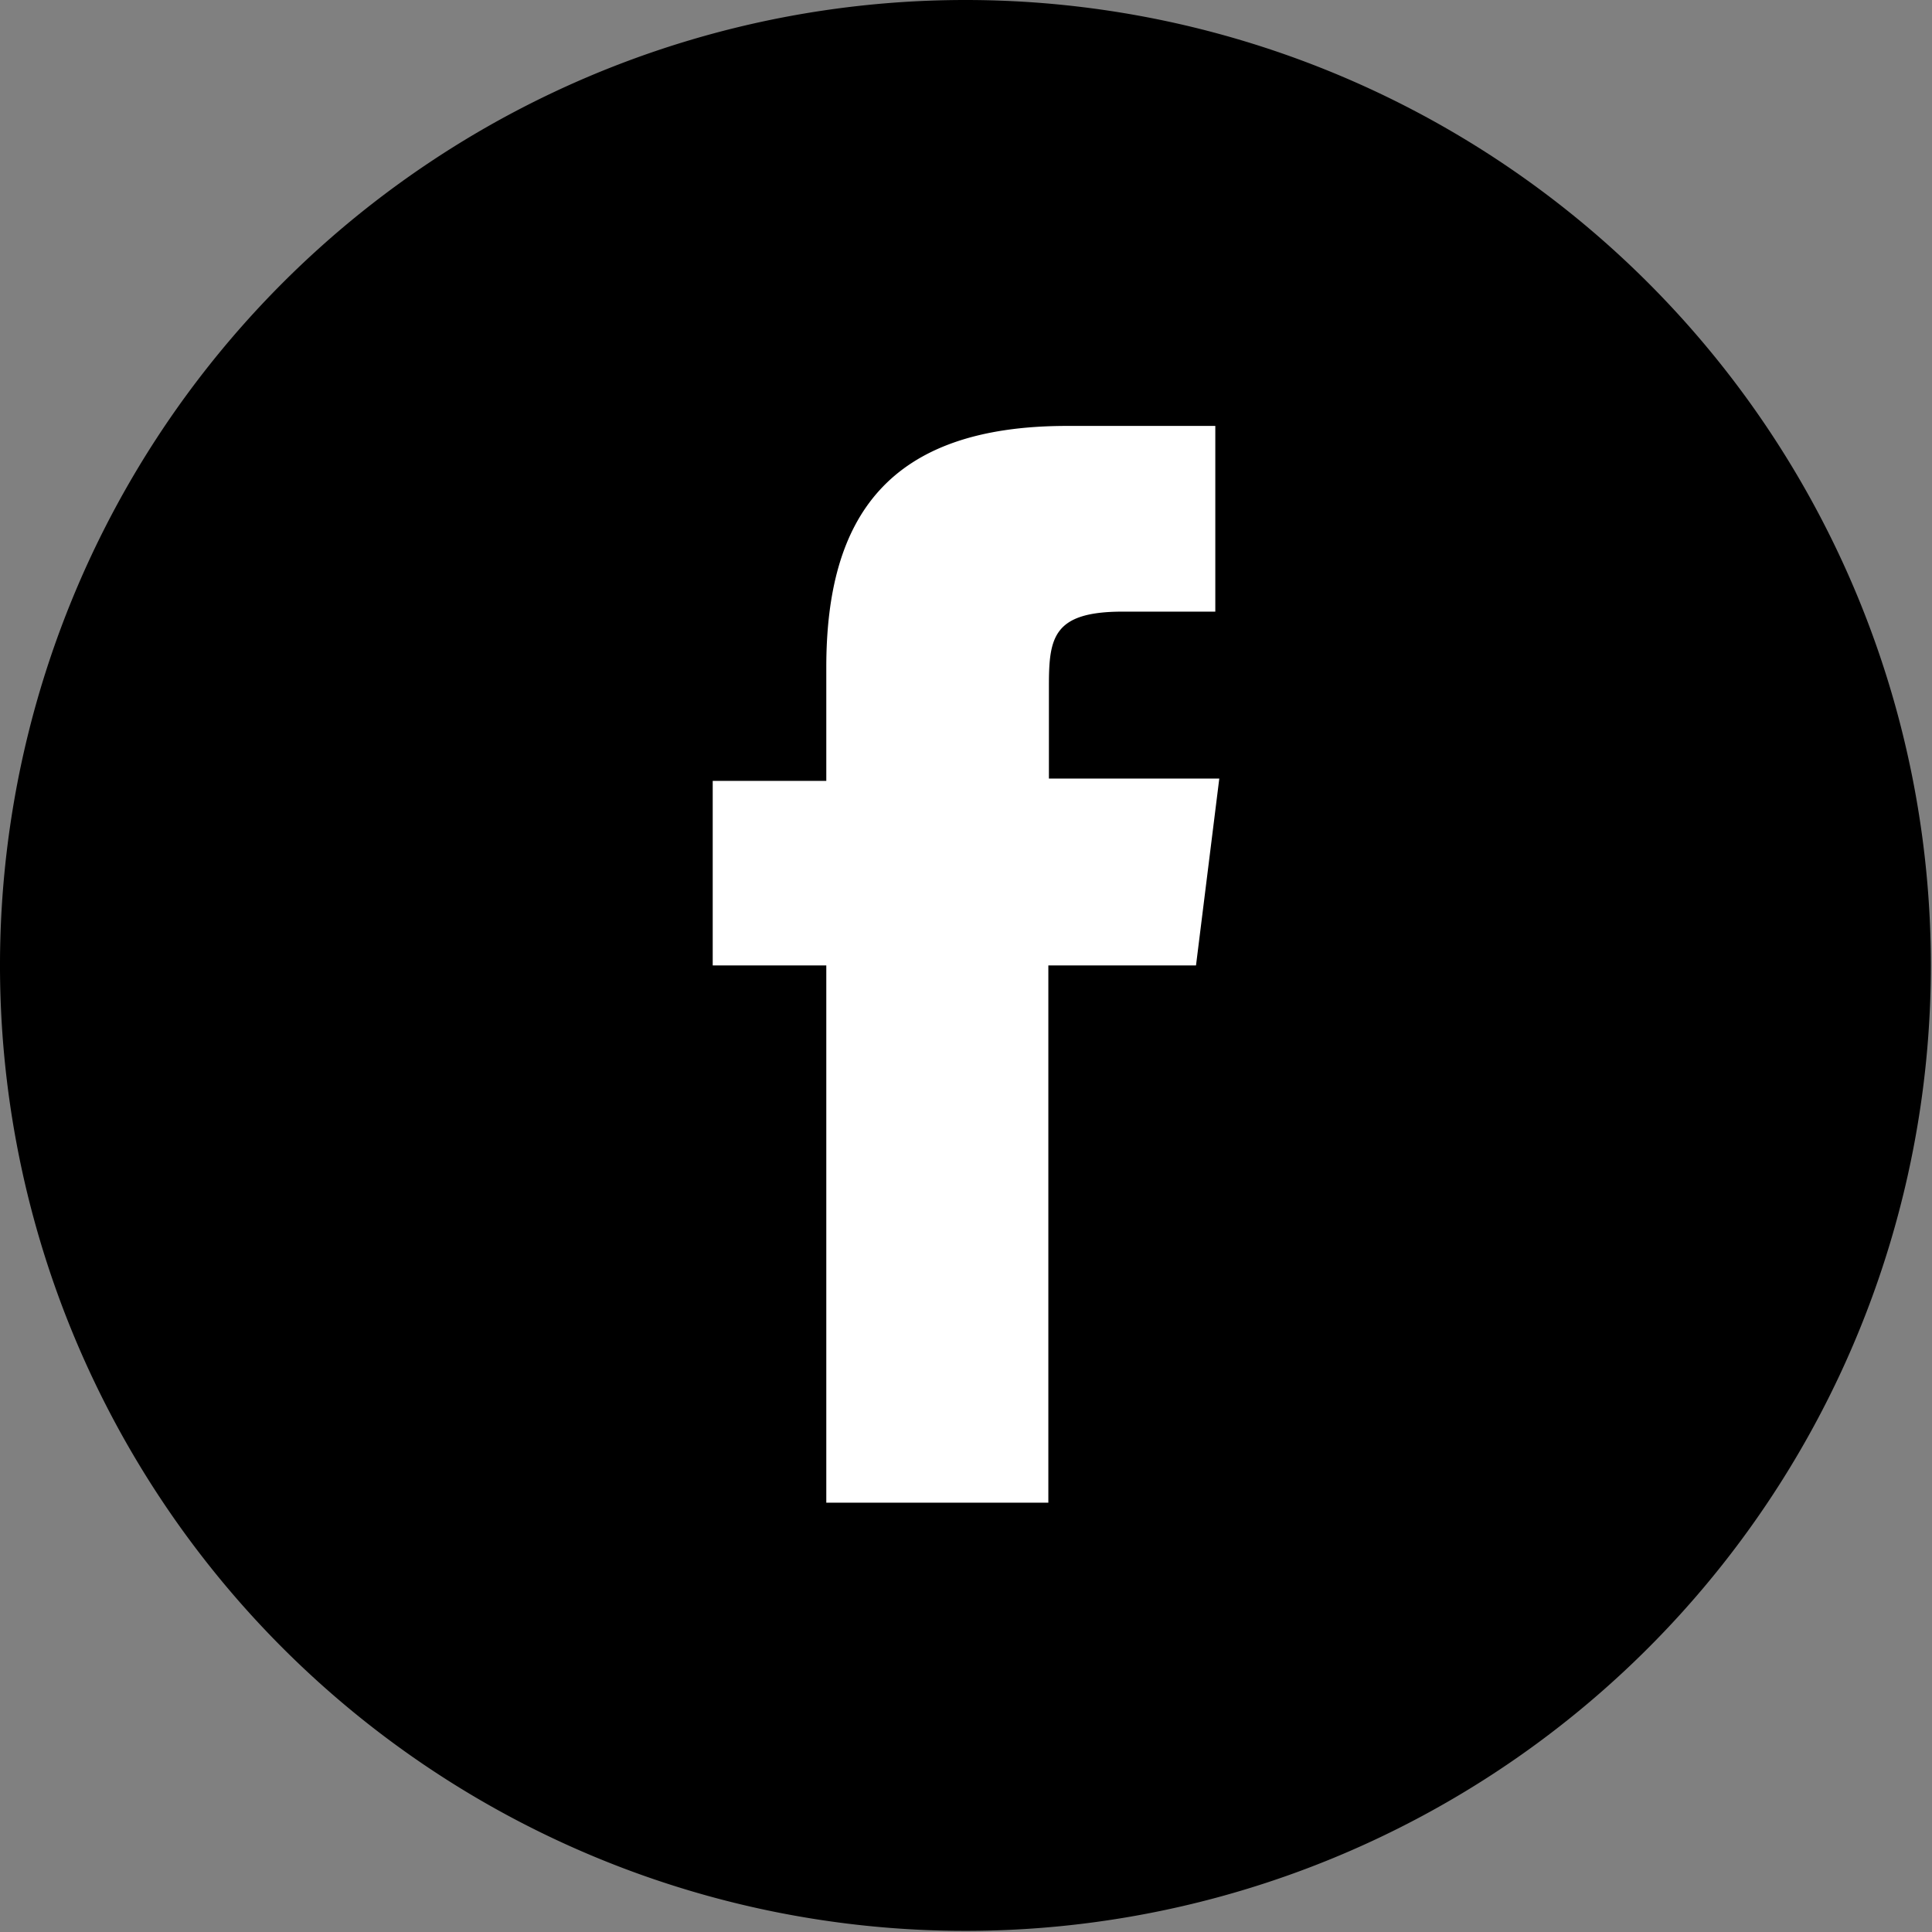
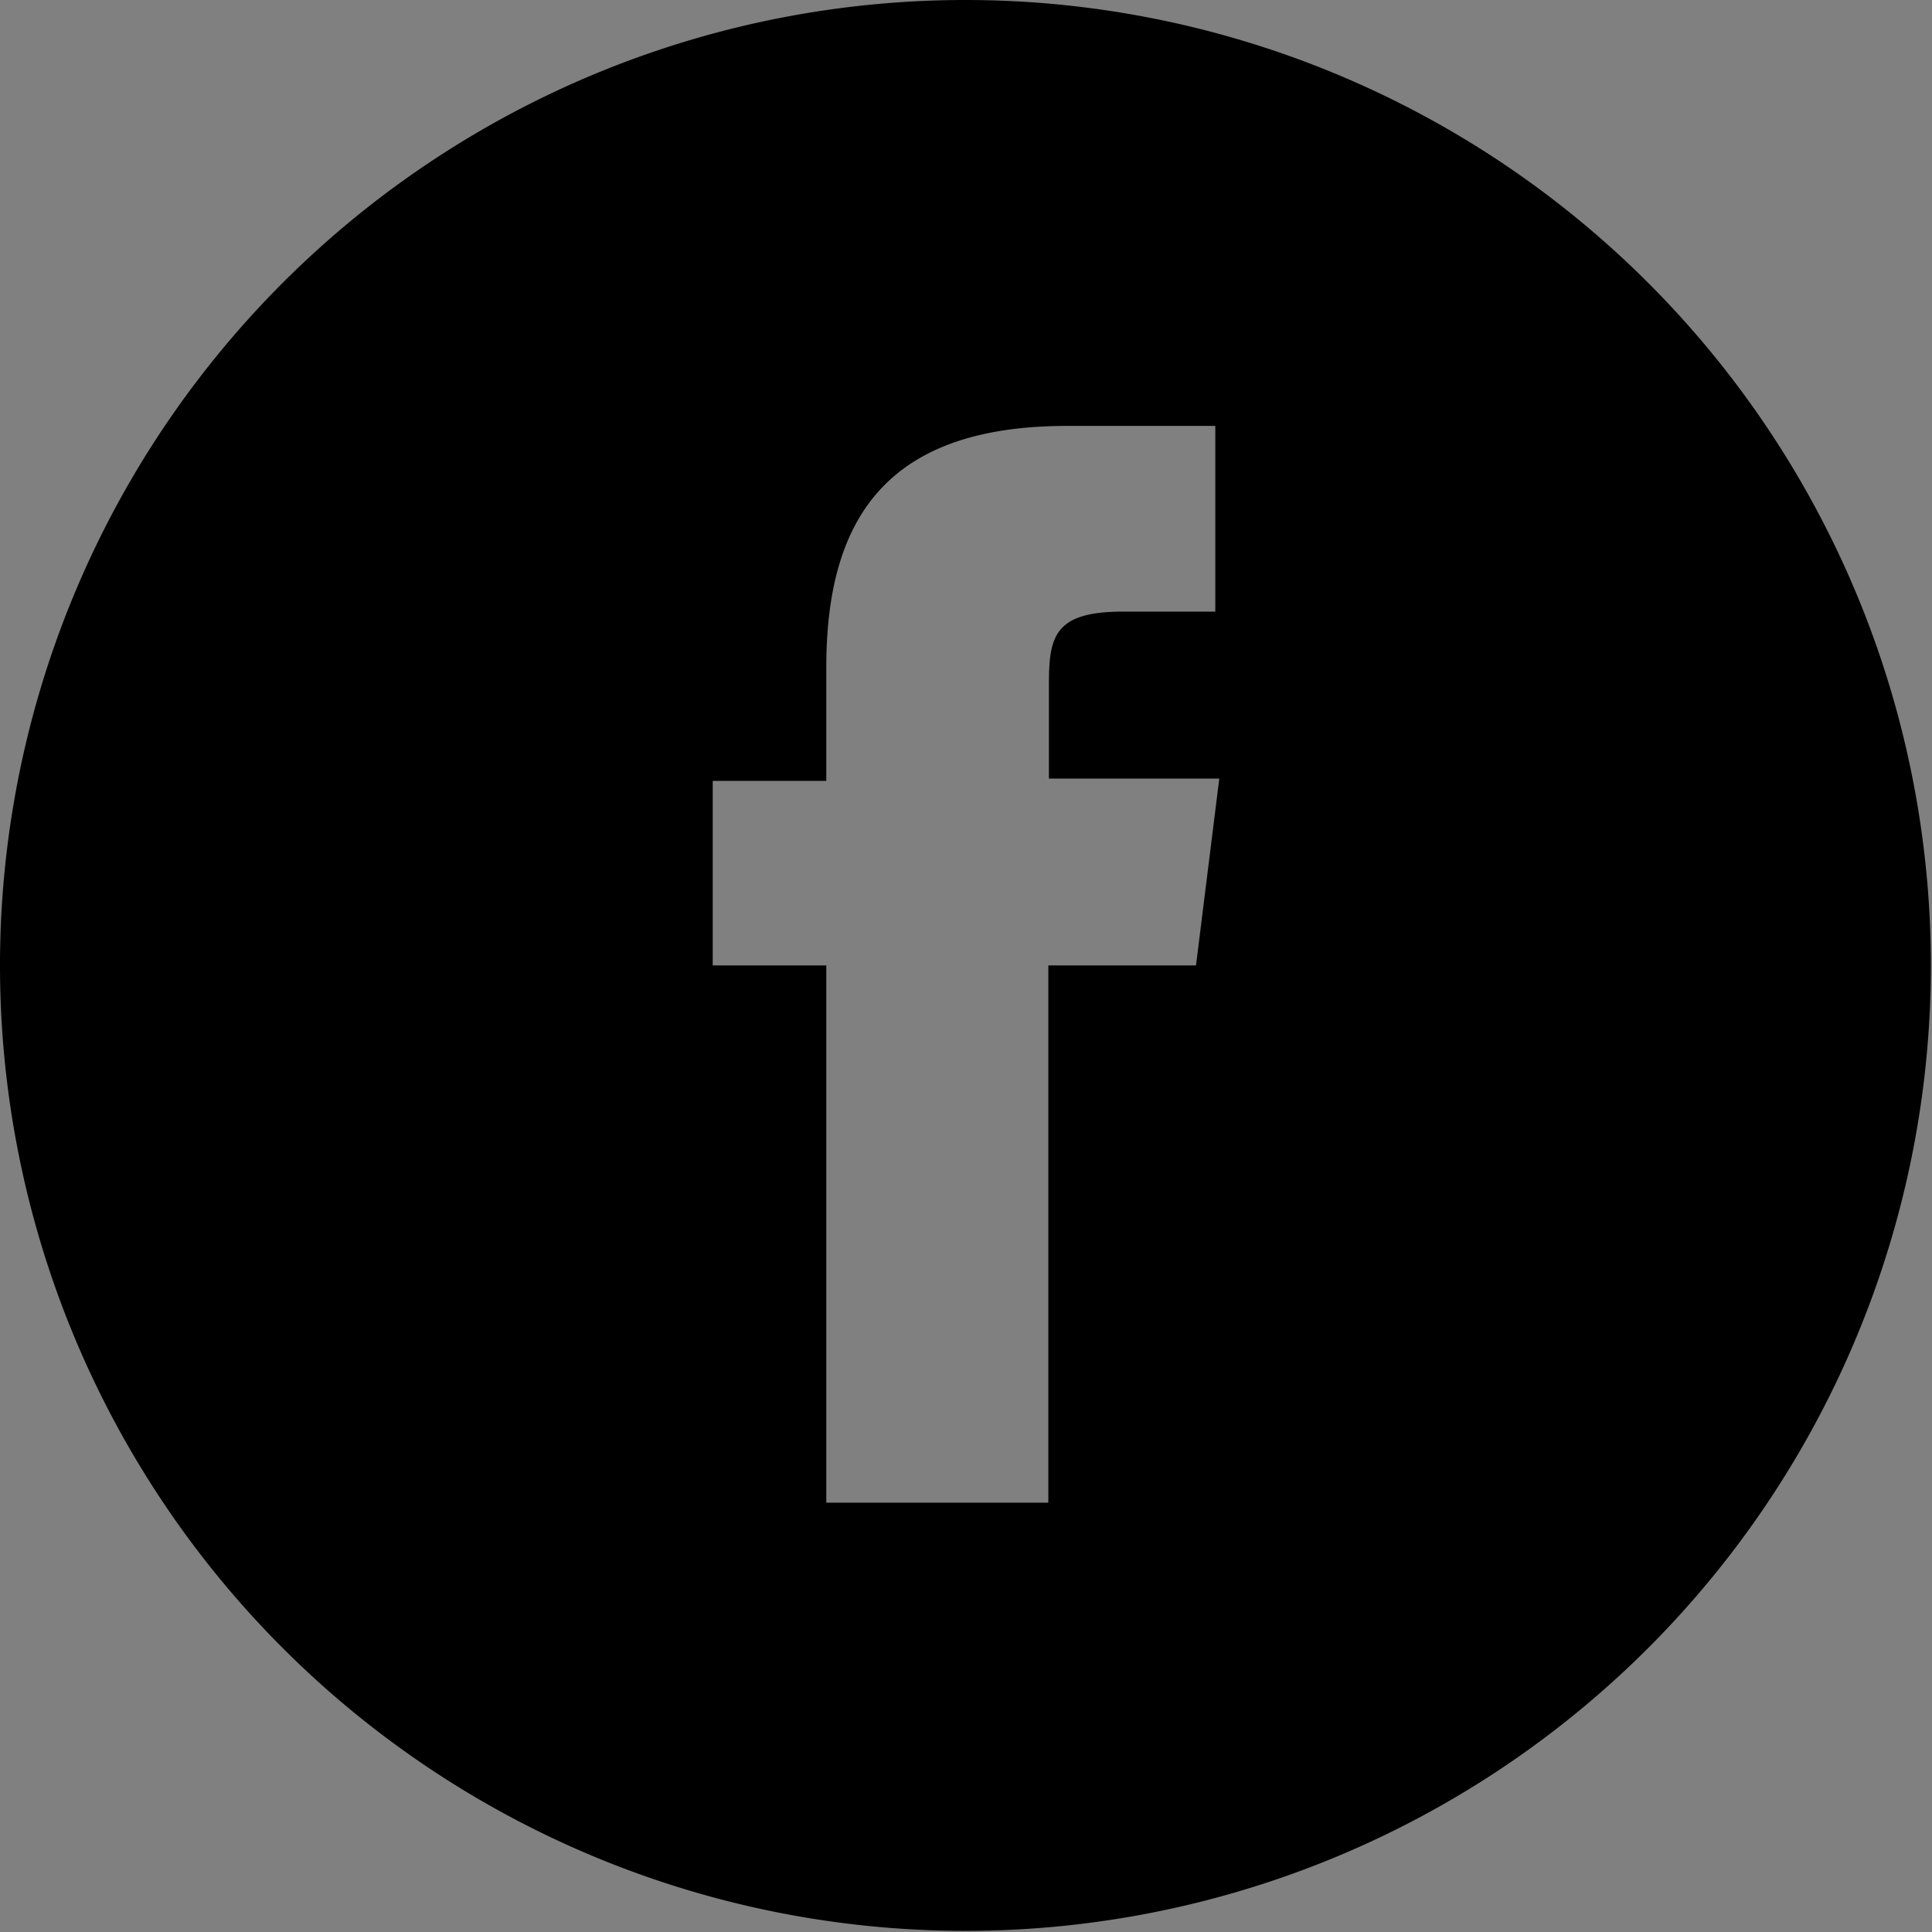
<svg xmlns="http://www.w3.org/2000/svg" viewBox="0 0 34.02 34.02" role="img" aria-labelledby="title">
  <rect x="0" y="0" width="34.02" height="34.02" fill="#808080" stroke="none" />
  <title>Facebook</title>
  <defs>
    <style>.cls-1{fill:#fff;}</style>
  </defs>
  <g id="Calque_2" data-name="Calque 2">
    <g id="Calque_1-2" data-name="Calque 1">
-       <rect class="cls-1" x="9.51" y="4.74" width="16.65" height="24.98" />
      <path d="M17,0A17,17,0,1,0,34,17,17,17,0,0,0,17,0Zm4.06,17H18.46v9.46H14.55V17h-2V13.75h2v-2c0-2.66,1.1-4.25,4.24-4.25H21.4v3.27H19.77c-1.22,0-1.3.45-1.3,1.3v1.64h3Z" />
    </g>
  </g>
</svg>